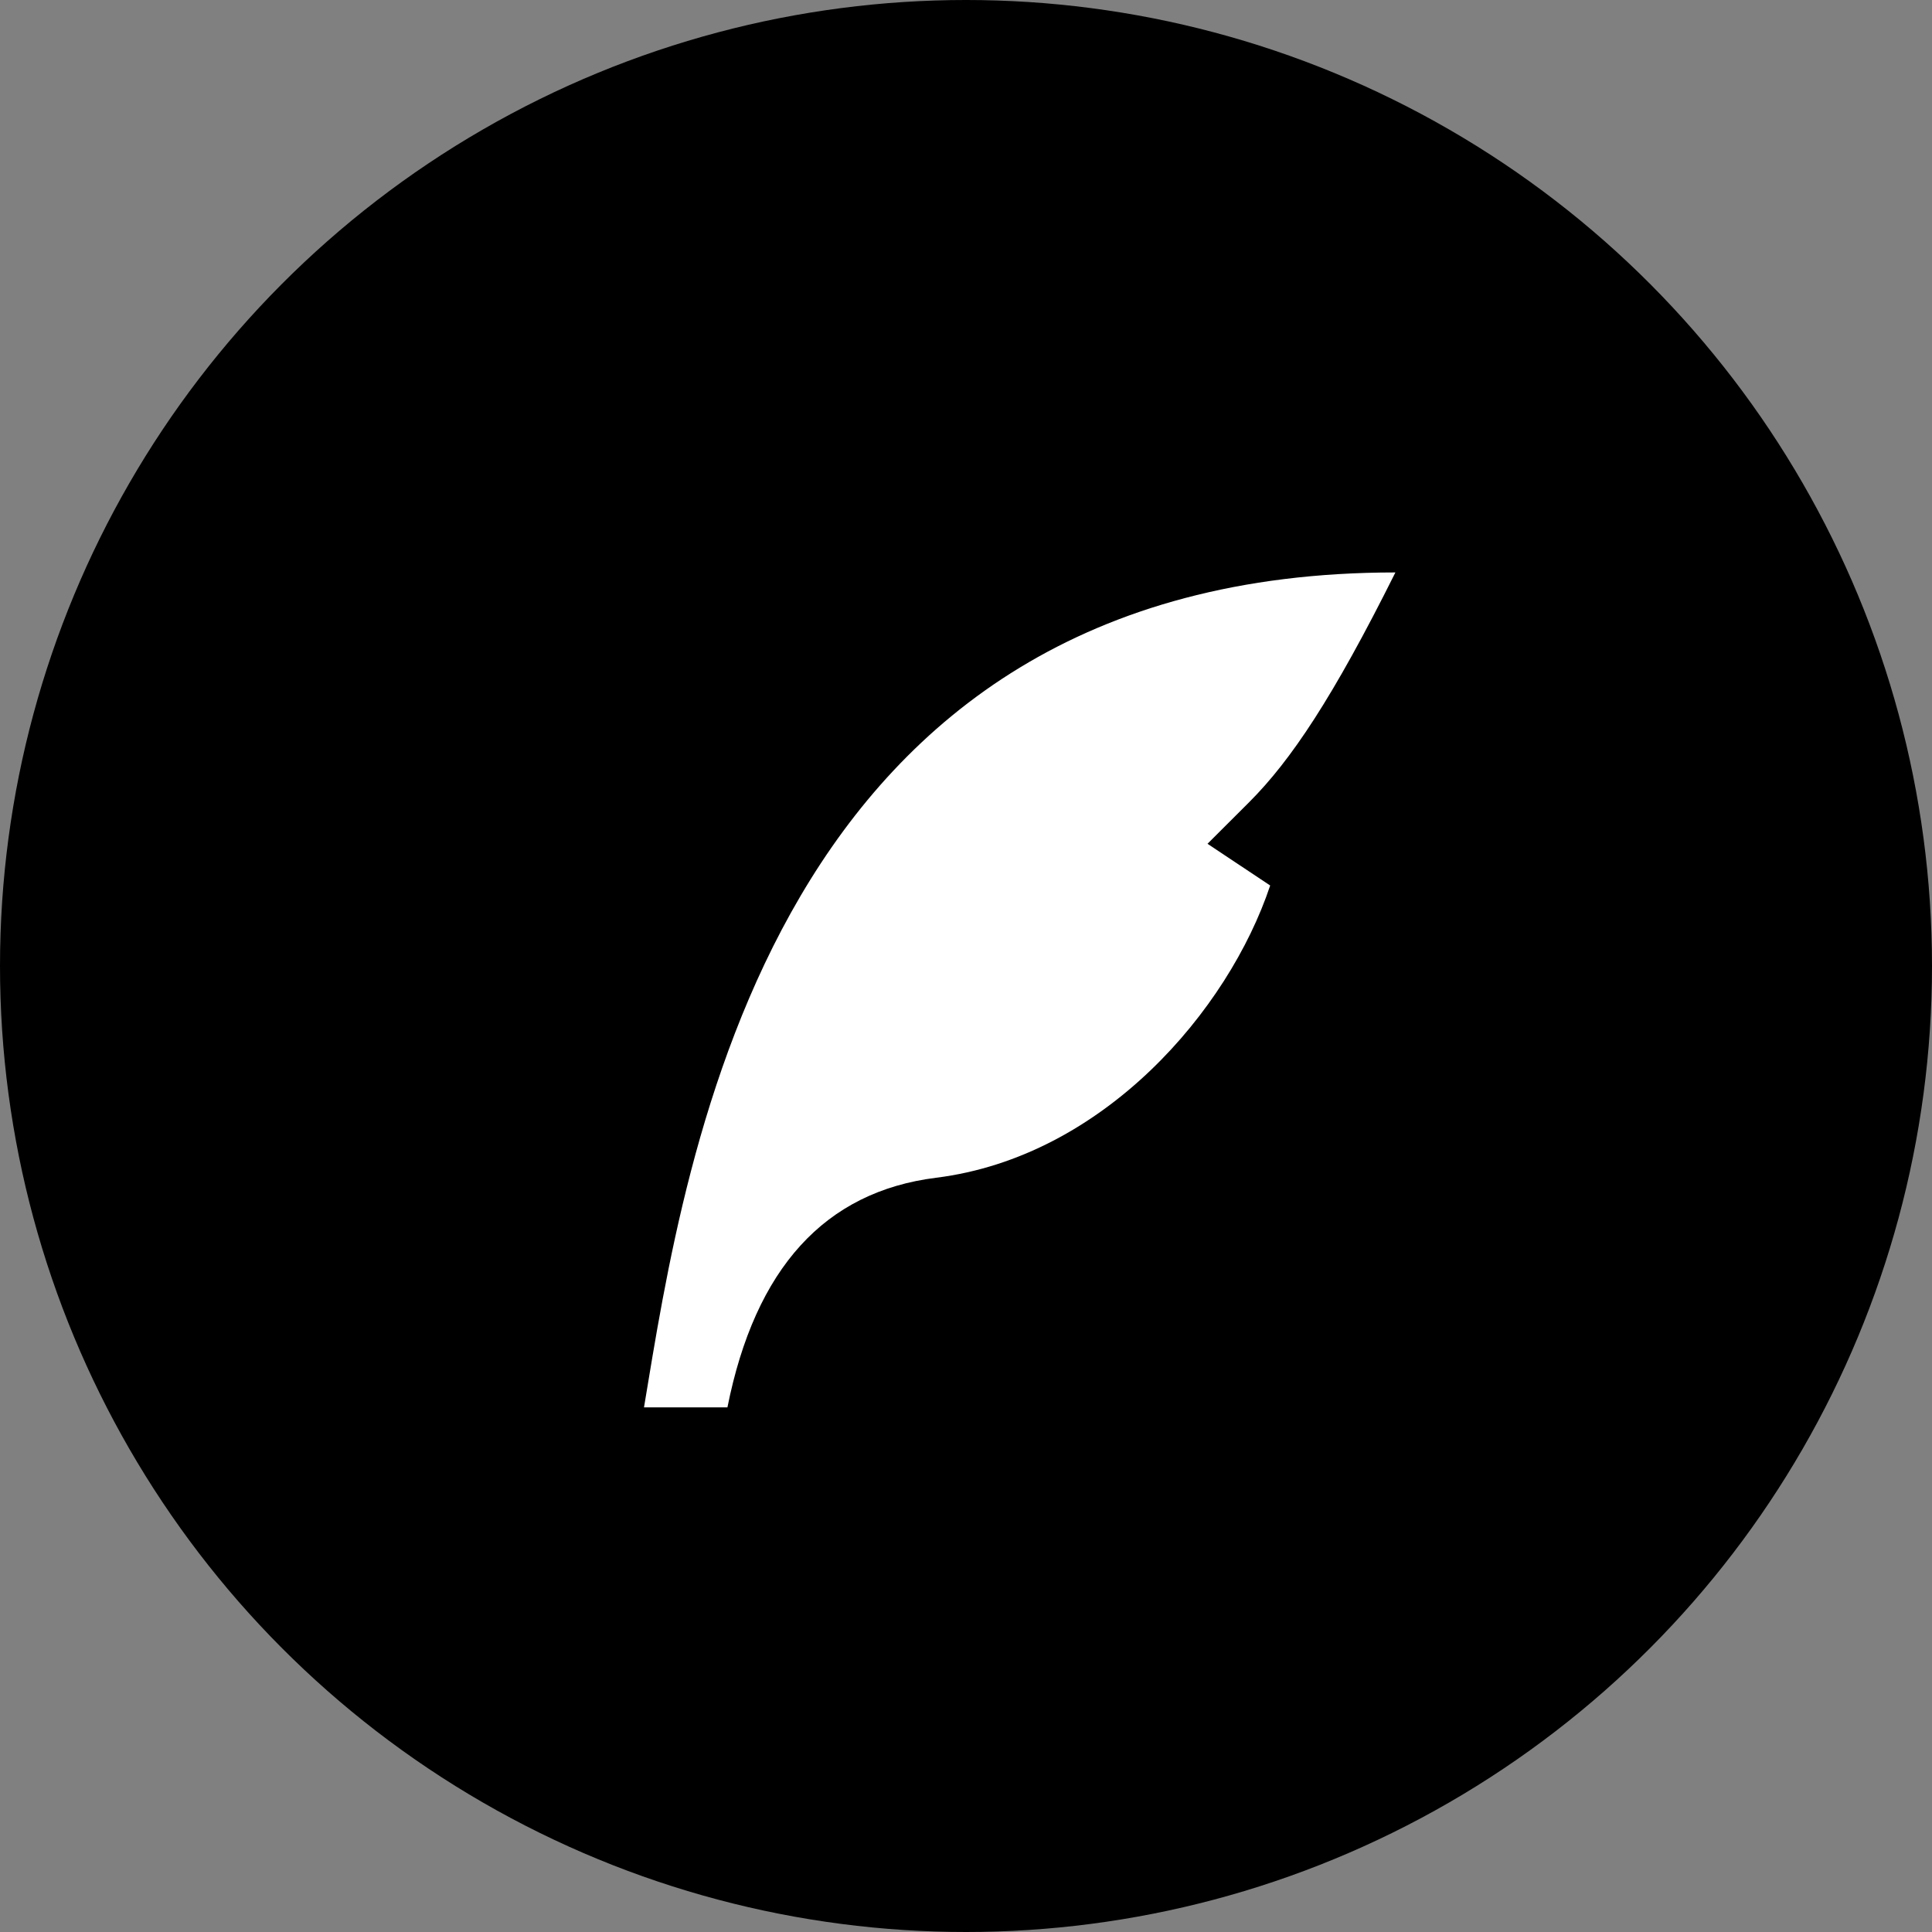
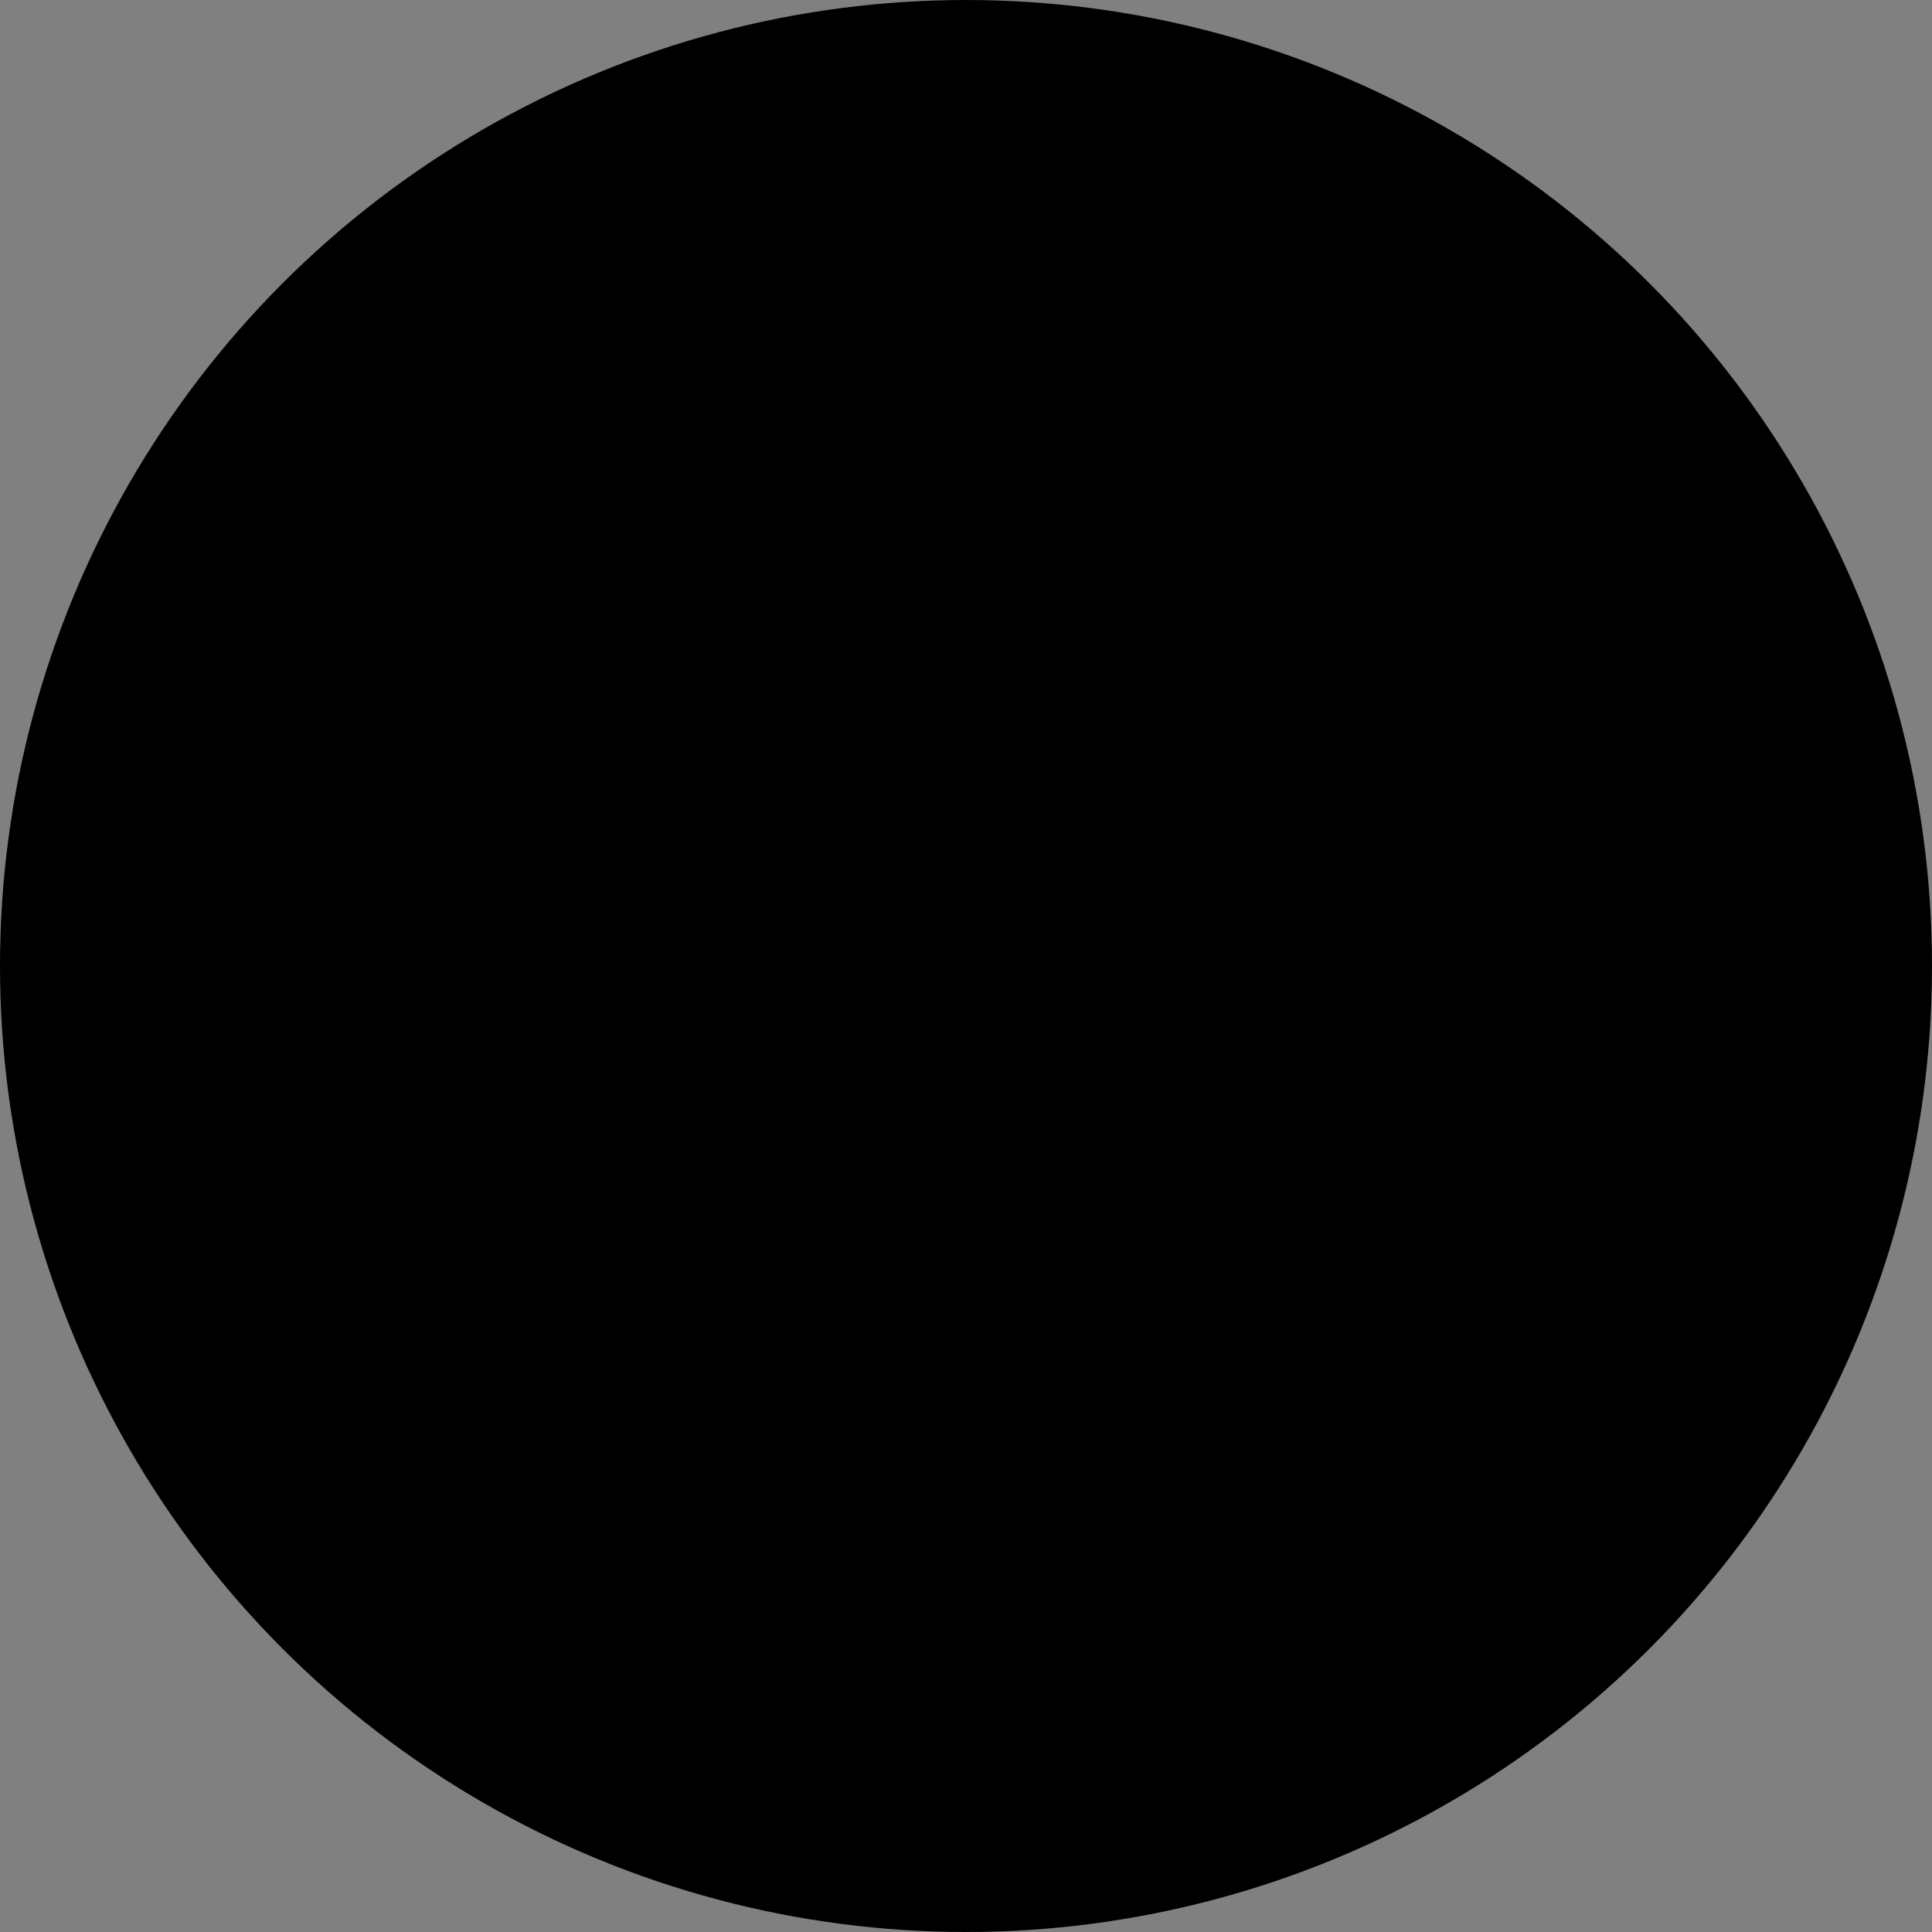
<svg xmlns="http://www.w3.org/2000/svg" width="27" height="27" viewBox="0 0 27 27" fill="none">
  <rect x="0" y="0" width="27" height="27" fill="#808080" stroke="none" />
  <circle cx="13.5" cy="13.5" r="13.5" fill="black" />
-   <path d="M19.501 8C10.75 8 9.583 16.167 9 19.668H10.166C10.554 17.723 11.527 16.653 13.084 16.459C15.417 16.167 17.167 14.125 17.751 12.375L16.875 11.792L17.459 11.209C18.042 10.625 18.628 9.75 19.501 8Z" fill="white" />
</svg>